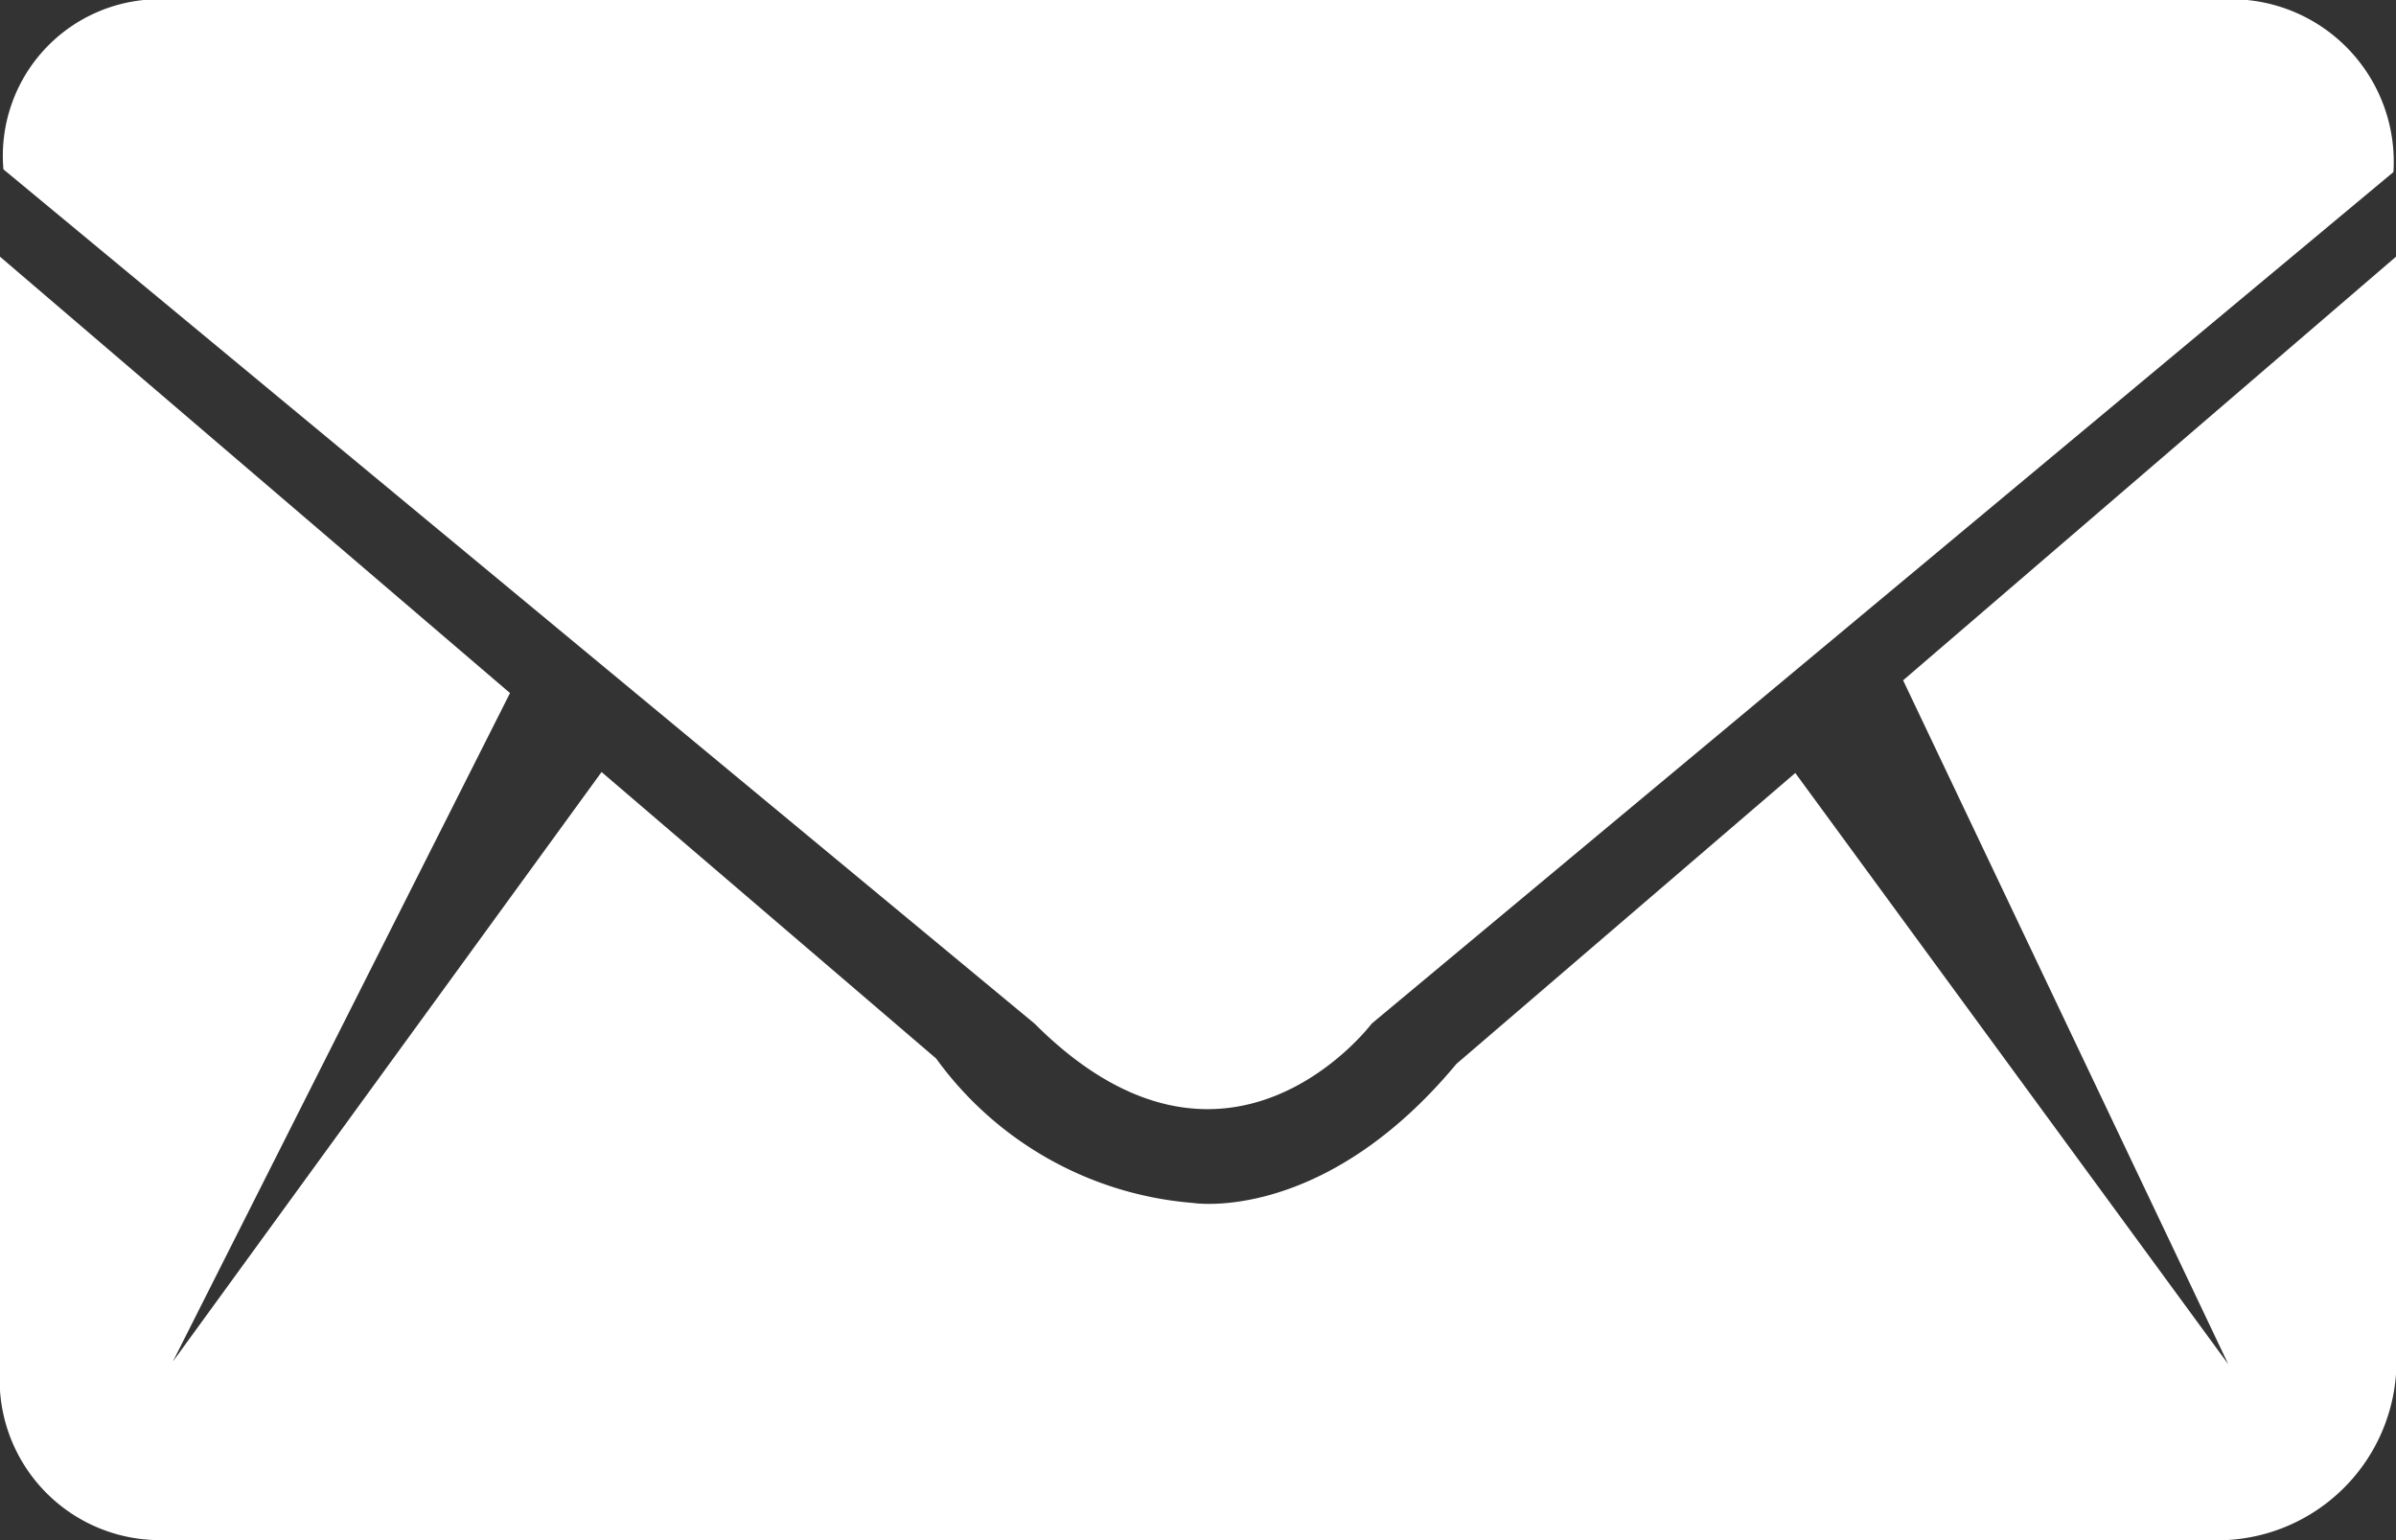
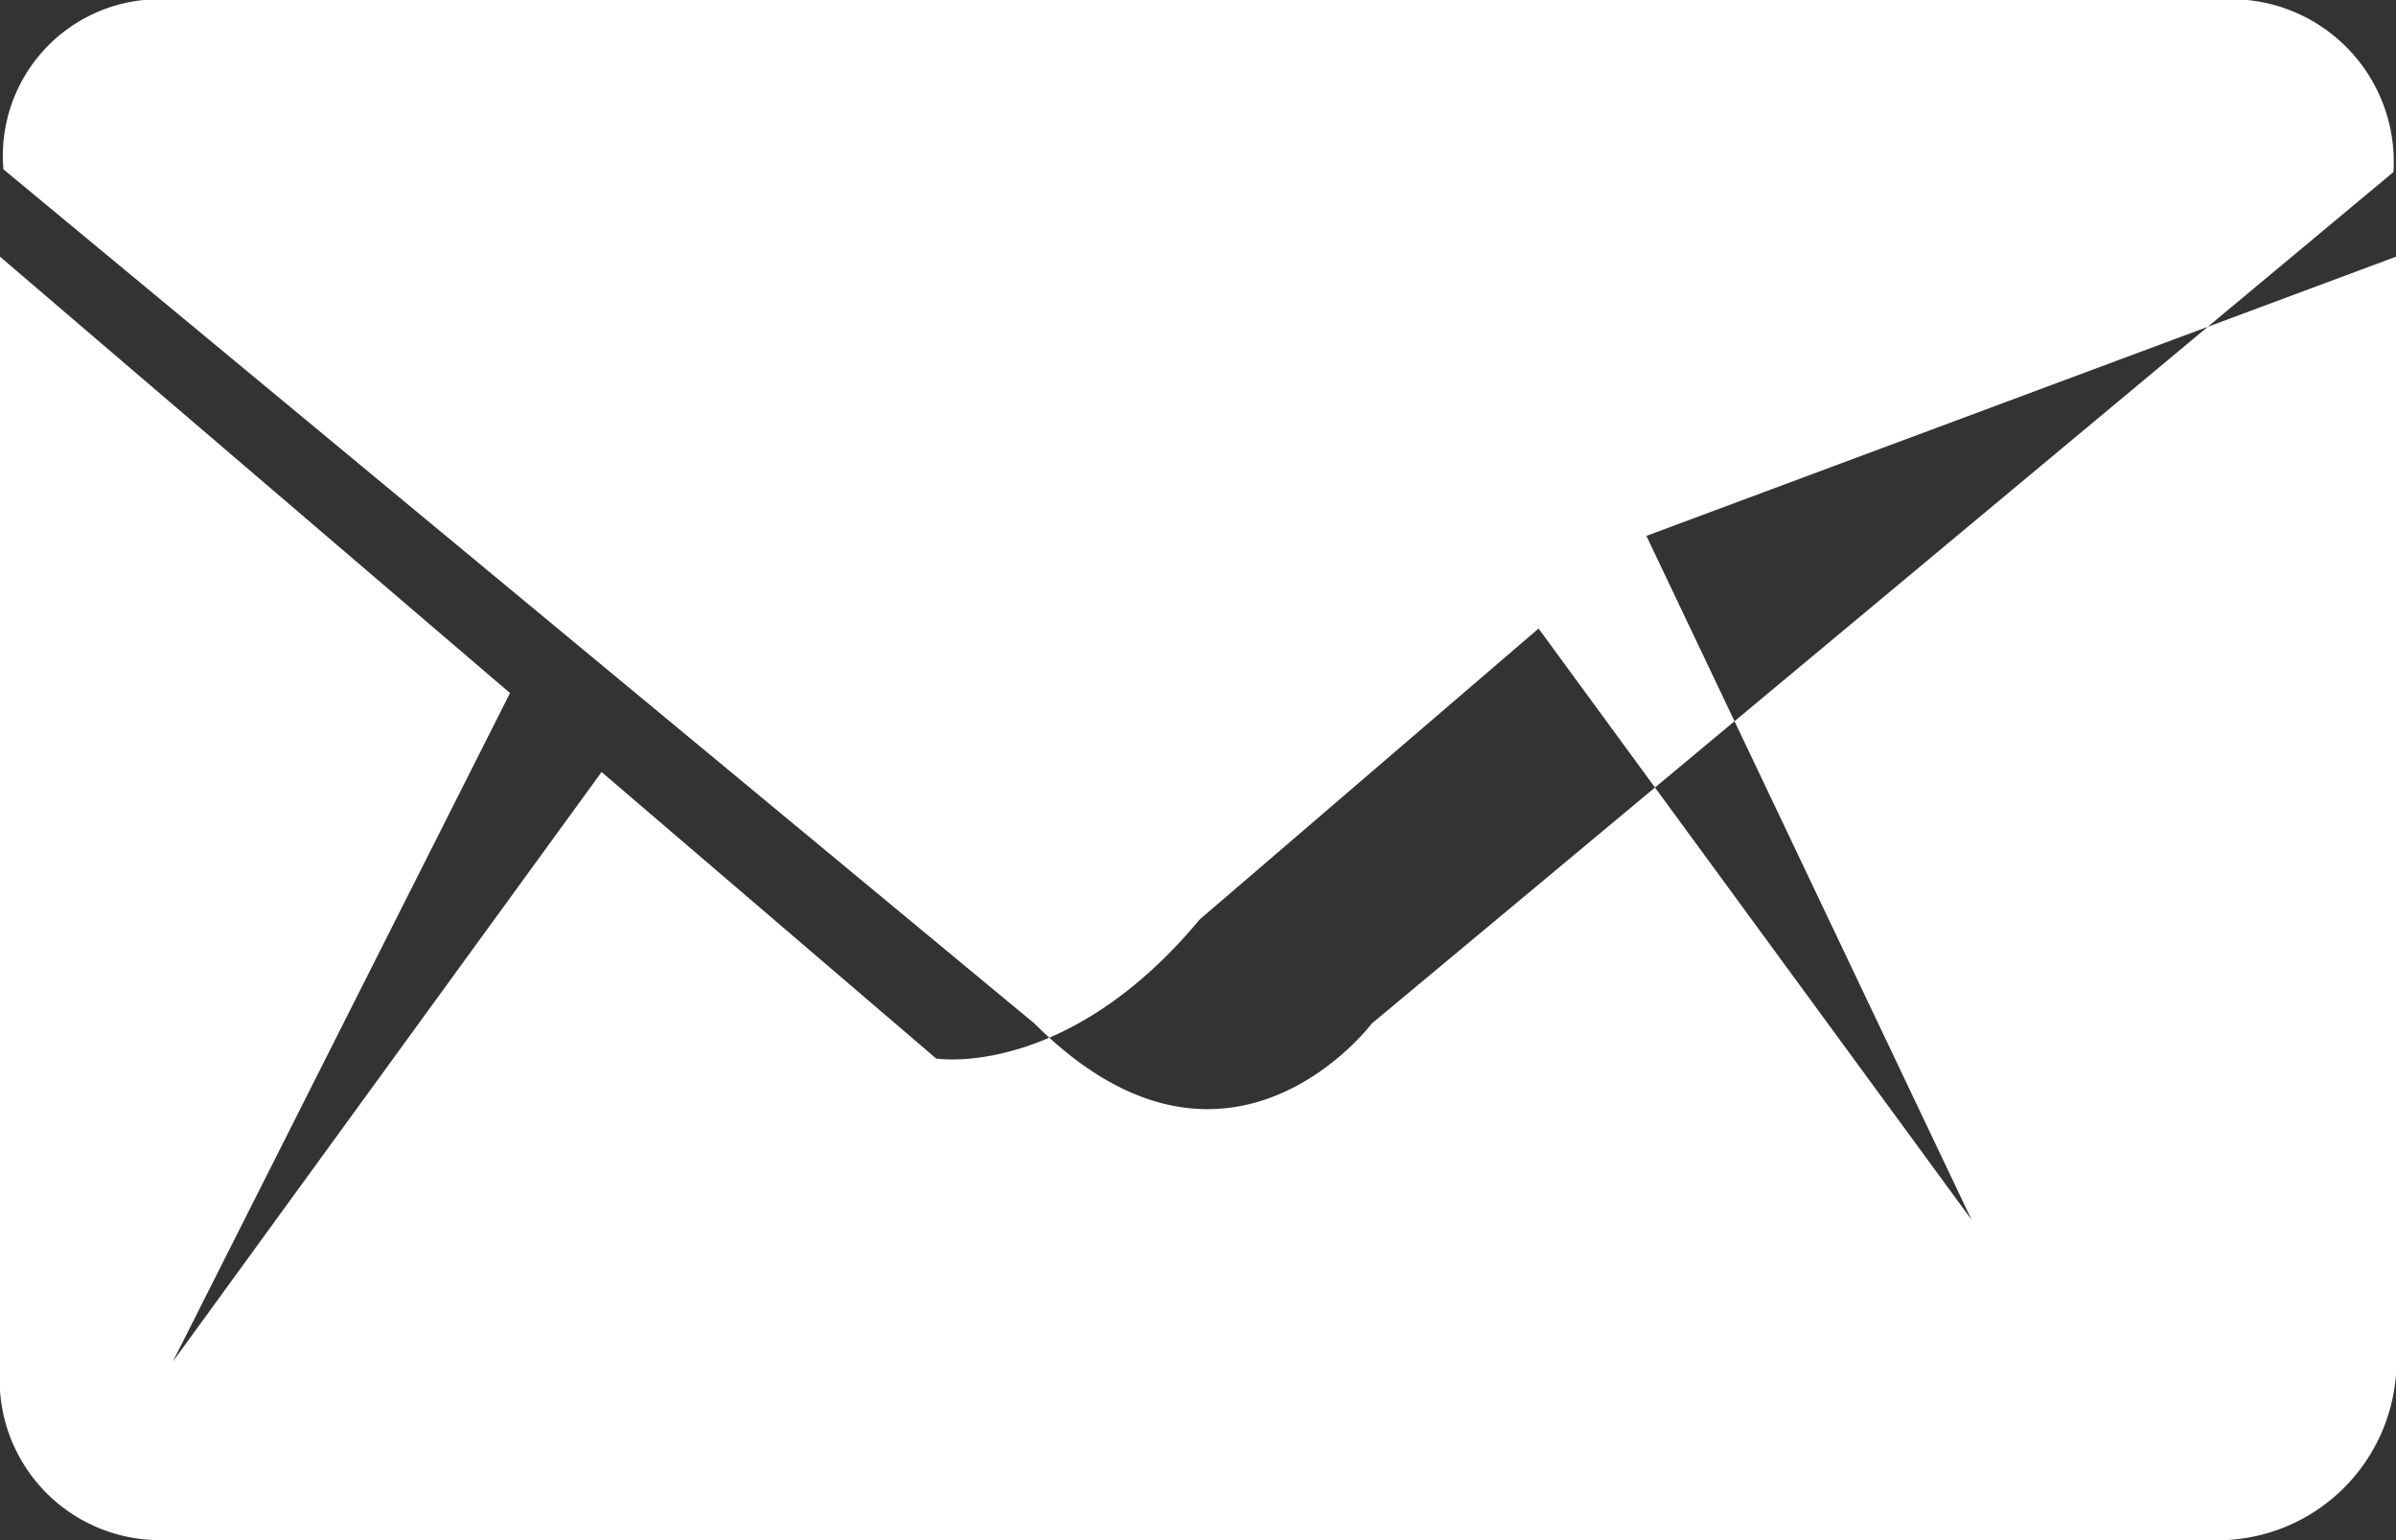
<svg xmlns="http://www.w3.org/2000/svg" width="28" height="18" viewBox="0 0 28 18">
  <rect x="0" y="0" width="28" height="18" fill="#333333" stroke="none" />
  <defs>
    <style>
      .cls-1 {
        fill: #fff;
        fill-rule: evenodd;
      }
    </style>
  </defs>
-   <path id="icon_mail.svg" class="cls-1" d="M1811.84,29.991a1.83,1.83,0,0,0-1.8,1.988l12.05,9.984c2.25,2.25,3.94,0,3.94,0l11.94-9.952a1.9,1.9,0,0,0-1.88-2.02h-24.25ZM1810,33l5.96,5.1-3.94,7.813,5.01-6.89,3.91,3.348a4.108,4.108,0,0,0,3,1.688s1.52,0.25,3.08-1.625l3.96-3.4,5.06,6.91-3.8-7.993L1838,33V46.062A2.094,2.094,0,0,1,1836,48h-24.13a1.874,1.874,0,0,1-1.87-2V33Z" transform="translate(-1810 -30)" />
+   <path id="icon_mail.svg" class="cls-1" d="M1811.84,29.991a1.83,1.83,0,0,0-1.8,1.988l12.05,9.984c2.25,2.25,3.94,0,3.94,0l11.94-9.952a1.9,1.9,0,0,0-1.88-2.02h-24.25ZM1810,33l5.96,5.1-3.94,7.813,5.01-6.89,3.91,3.348s1.52,0.25,3.08-1.625l3.96-3.4,5.06,6.91-3.8-7.993L1838,33V46.062A2.094,2.094,0,0,1,1836,48h-24.13a1.874,1.874,0,0,1-1.87-2V33Z" transform="translate(-1810 -30)" />
</svg>